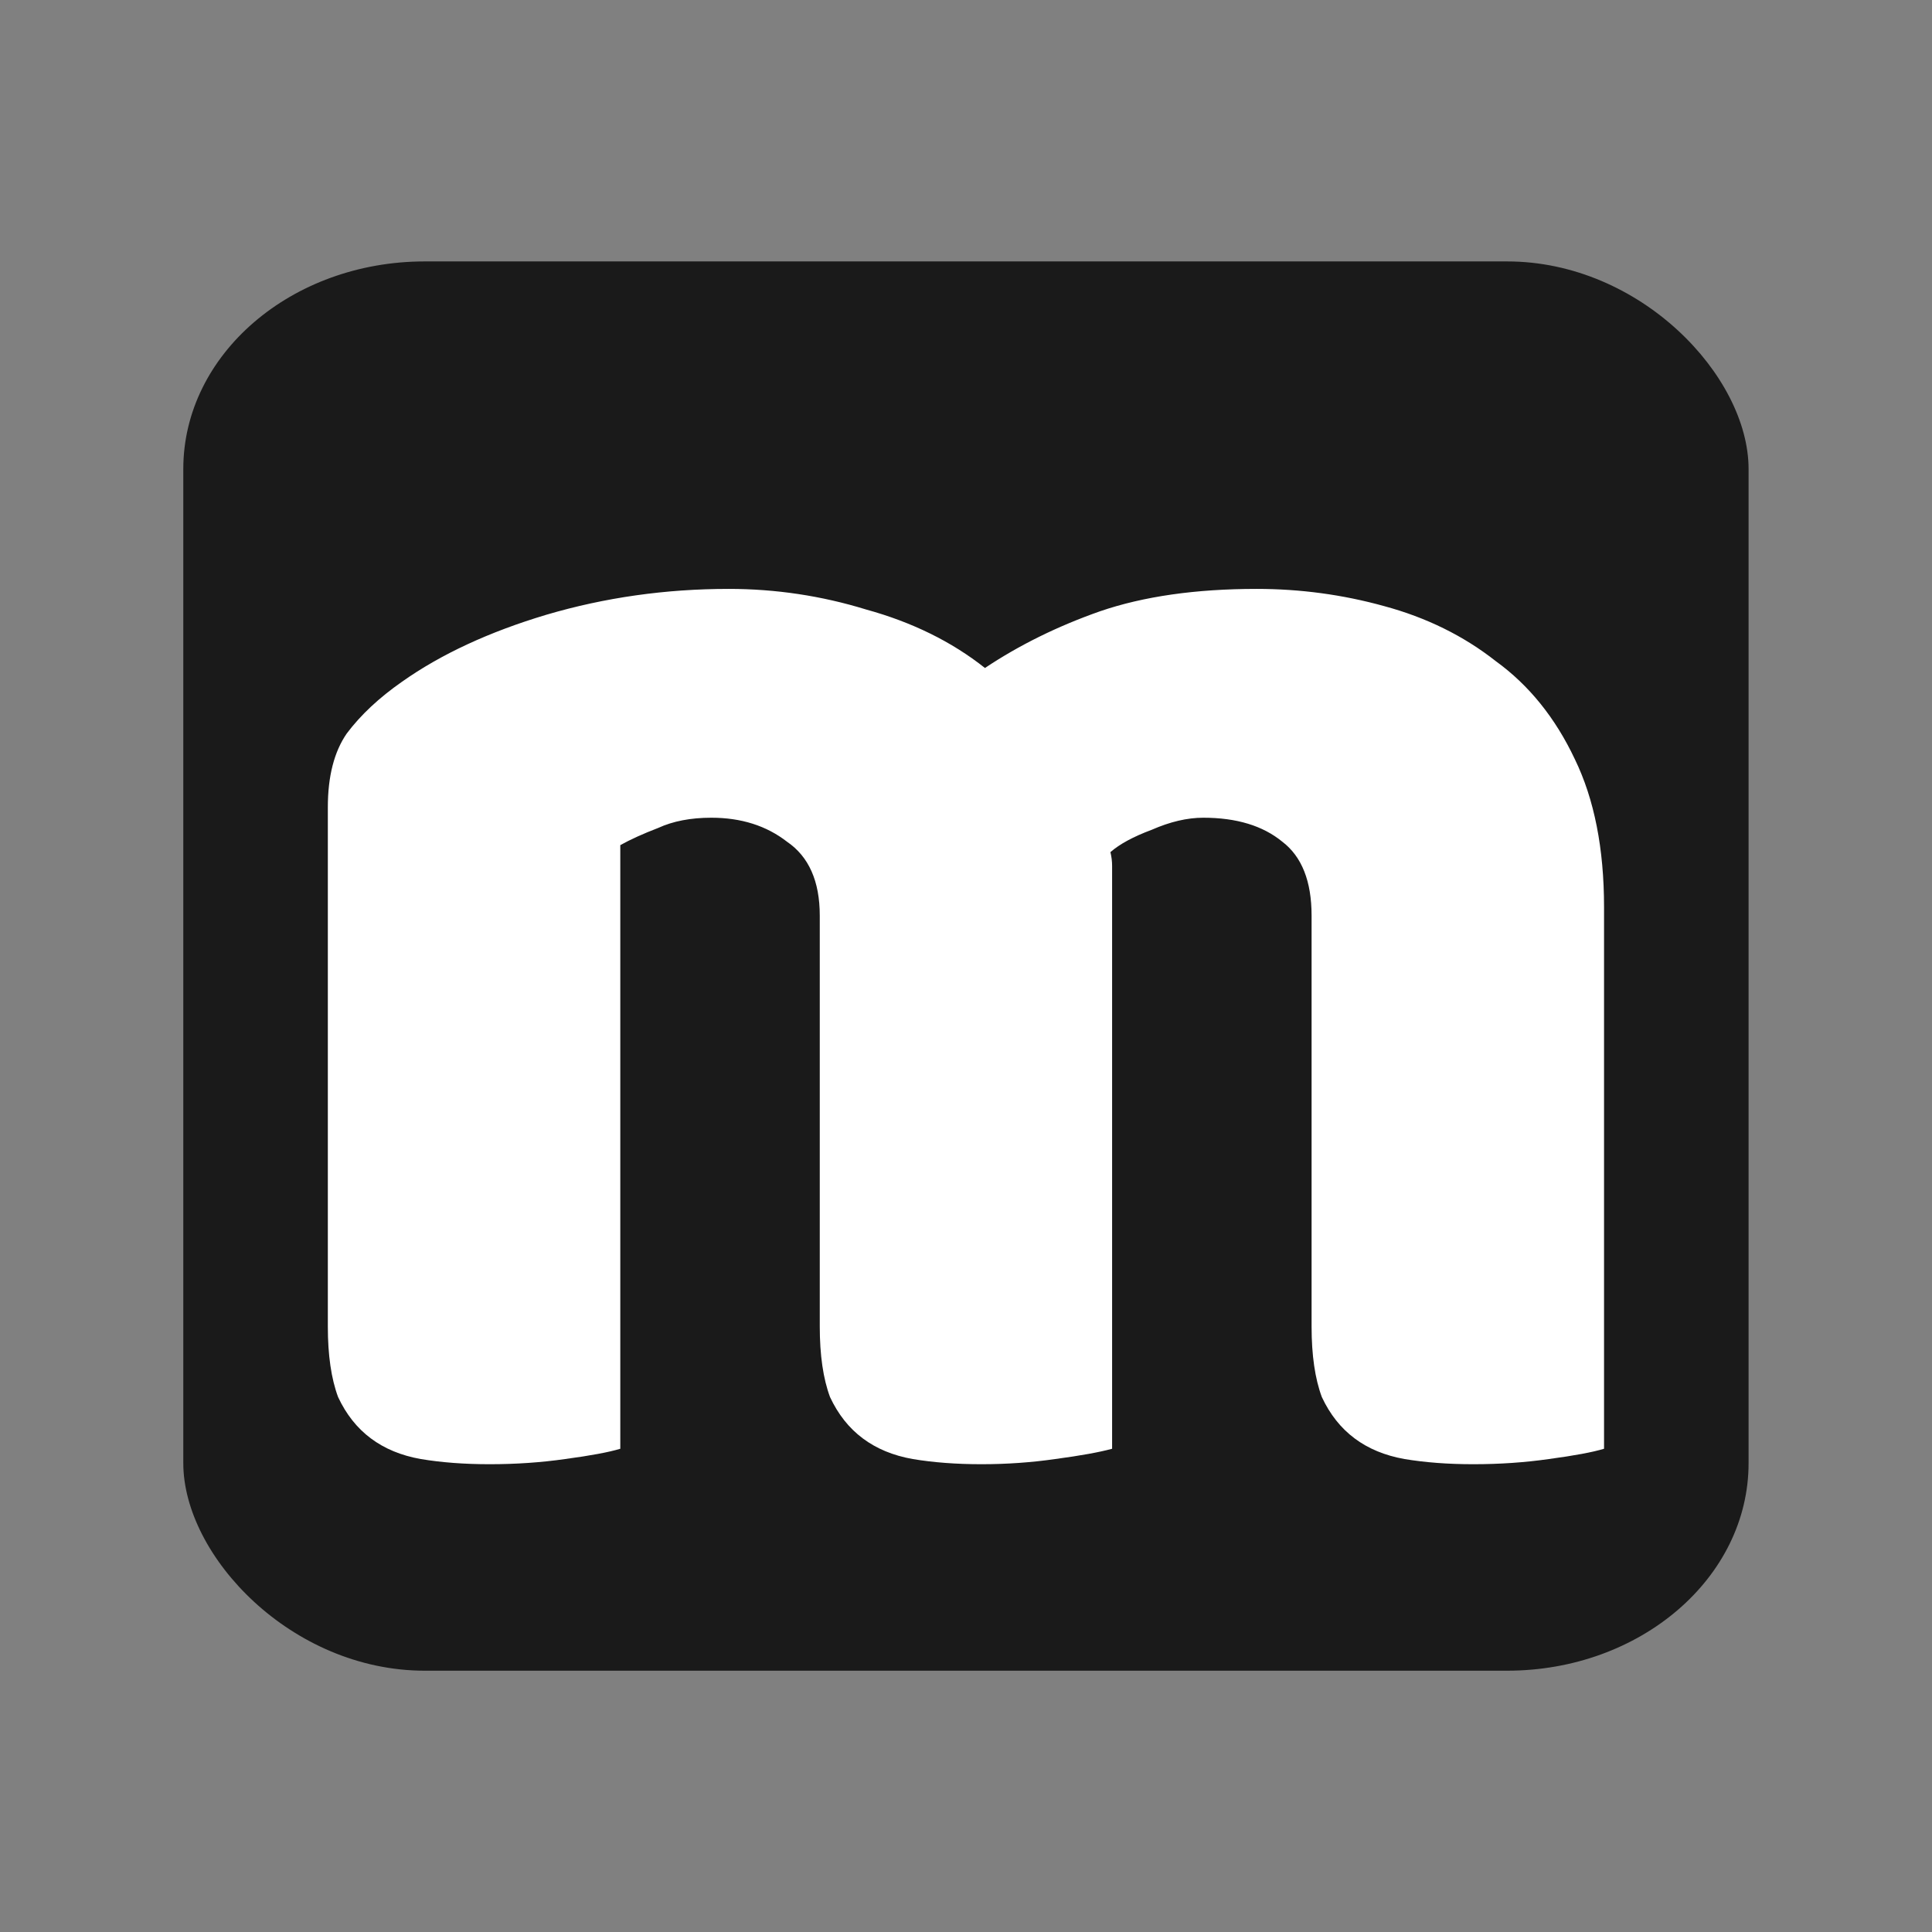
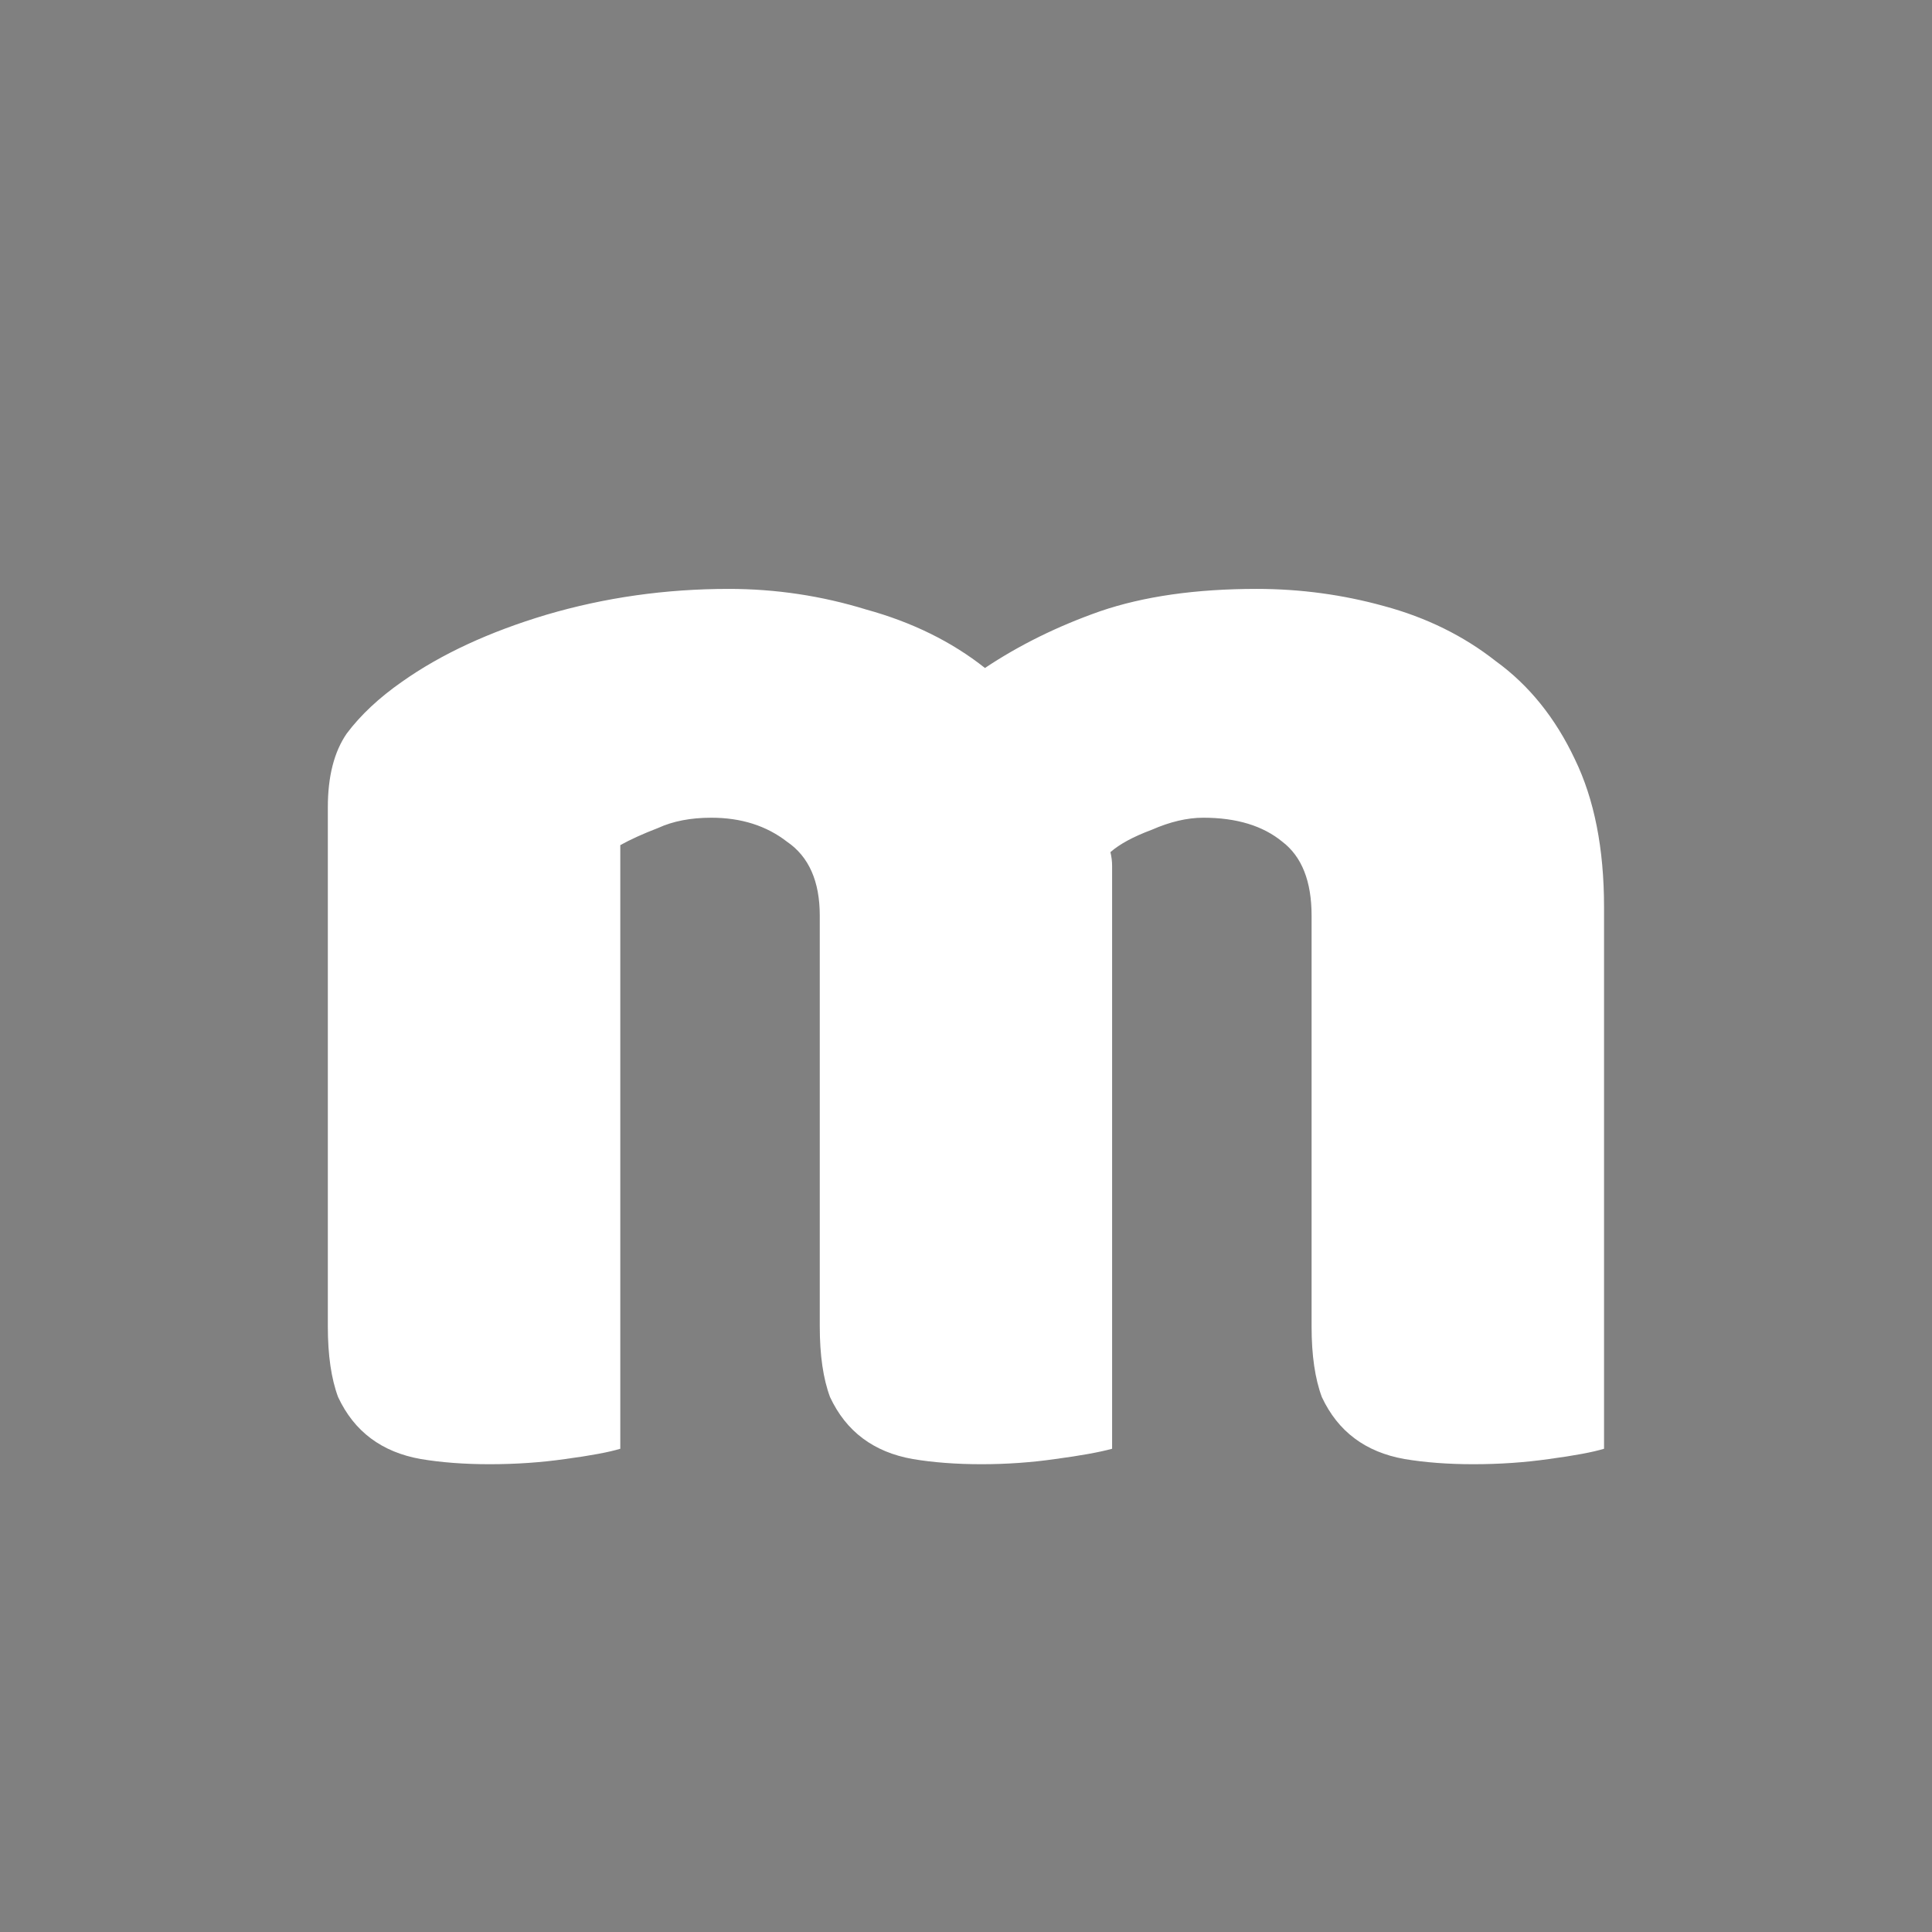
<svg xmlns="http://www.w3.org/2000/svg" xmlns:ns1="http://www.inkscape.org/namespaces/inkscape" xmlns:ns2="http://sodipodi.sourceforge.net/DTD/sodipodi-0.dtd" width="16" height="16" viewBox="0 0 16 16" version="1.1" id="svg1" ns1:export-filename="..\..\..\..\Desktop\icon.png" ns1:export-xdpi="96" ns1:export-ydpi="96" ns1:version="1.3.2 (091e20e, 2023-11-25, custom)" ns2:docname="icon.svg">
  <rect x="0" y="0" width="16" height="16" fill="#808080" stroke="none" />
  <ns2:namedview id="namedview1" pagecolor="#505050" bordercolor="#ffffff" borderopacity="1" ns1:showpageshadow="0" ns1:pageopacity="0" ns1:pagecheckerboard="1" ns1:deskcolor="#505050" ns1:document-units="px" ns1:zoom="36.65625" ns1:cx="14.84058" ns1:cy="7.6248934" ns1:window-width="2560" ns1:window-height="1369" ns1:window-x="2552" ns1:window-y="-8" ns1:window-maximized="1" ns1:current-layer="layer1" />
  <defs id="defs1" />
  <g ns1:label="Layer 1" ns1:groupmode="layer" id="layer1">
    <g id="g1">
-       <rect style="fill:#1a1a1a;stroke:#000000;stroke-width:0.686;stroke-linecap:butt;stroke-linejoin:bevel;stroke-dasharray:none;stroke-opacity:0" id="rect1" width="12.963" height="11.671" x="1.518" y="2.165" rx="2" ry="1.719" />
      <path d="m 6.035,4.877 q 0.584,0 1.139,0.171 0.57,0.157 0.983,0.484 0.427,-0.285 0.954,-0.47 0.541,-0.185 1.296,-0.185 0.541,0 1.054,0.142 0.527,0.142 0.926,0.456 0.413,0.299 0.655,0.812 0.242,0.498 0.242,1.225 V 11.998 q -0.142,0.043 -0.456,0.085 -0.299,0.043 -0.627,0.043 -0.313,0 -0.57,-0.043 -0.242,-0.043 -0.413,-0.171 -0.171,-0.128 -0.271,-0.342 -0.085,-0.228 -0.085,-0.584 V 7.583 q 0,-0.427 -0.242,-0.612 -0.242,-0.199 -0.655,-0.199 -0.199,0 -0.427,0.1 -0.228,0.085 -0.342,0.185 0.014,0.057 0.014,0.114 0,0.043 0,0.085 v 4.742 q -0.157,0.043 -0.47,0.085 -0.299,0.043 -0.612,0.043 -0.313,0 -0.57,-0.043 -0.242,-0.043 -0.413,-0.171 -0.171,-0.128 -0.271,-0.342 -0.085,-0.228 -0.085,-0.584 V 7.583 q 0,-0.427 -0.271,-0.612 -0.256,-0.199 -0.627,-0.199 -0.256,0 -0.441,0.085 -0.185,0.071 -0.313,0.142 v 4.999 q -0.142,0.043 -0.456,0.085 -0.299,0.043 -0.627,0.043 -0.313,0 -0.57,-0.043 -0.242,-0.043 -0.413,-0.171 -0.171,-0.128 -0.271,-0.342 -0.085,-0.228 -0.085,-0.584 V 6.686 q 0,-0.385 0.157,-0.612 Q 3.044,5.845 3.329,5.646 3.813,5.304 4.525,5.091 5.251,4.877 6.035,4.877 Z" id="text1" style="font-size:14.242px;font-family:Baloo;-inkscape-font-specification:Baloo;letter-spacing:0px;fill:#ffffff;stroke-width:1.187" aria-label="m" />
    </g>
  </g>
</svg>